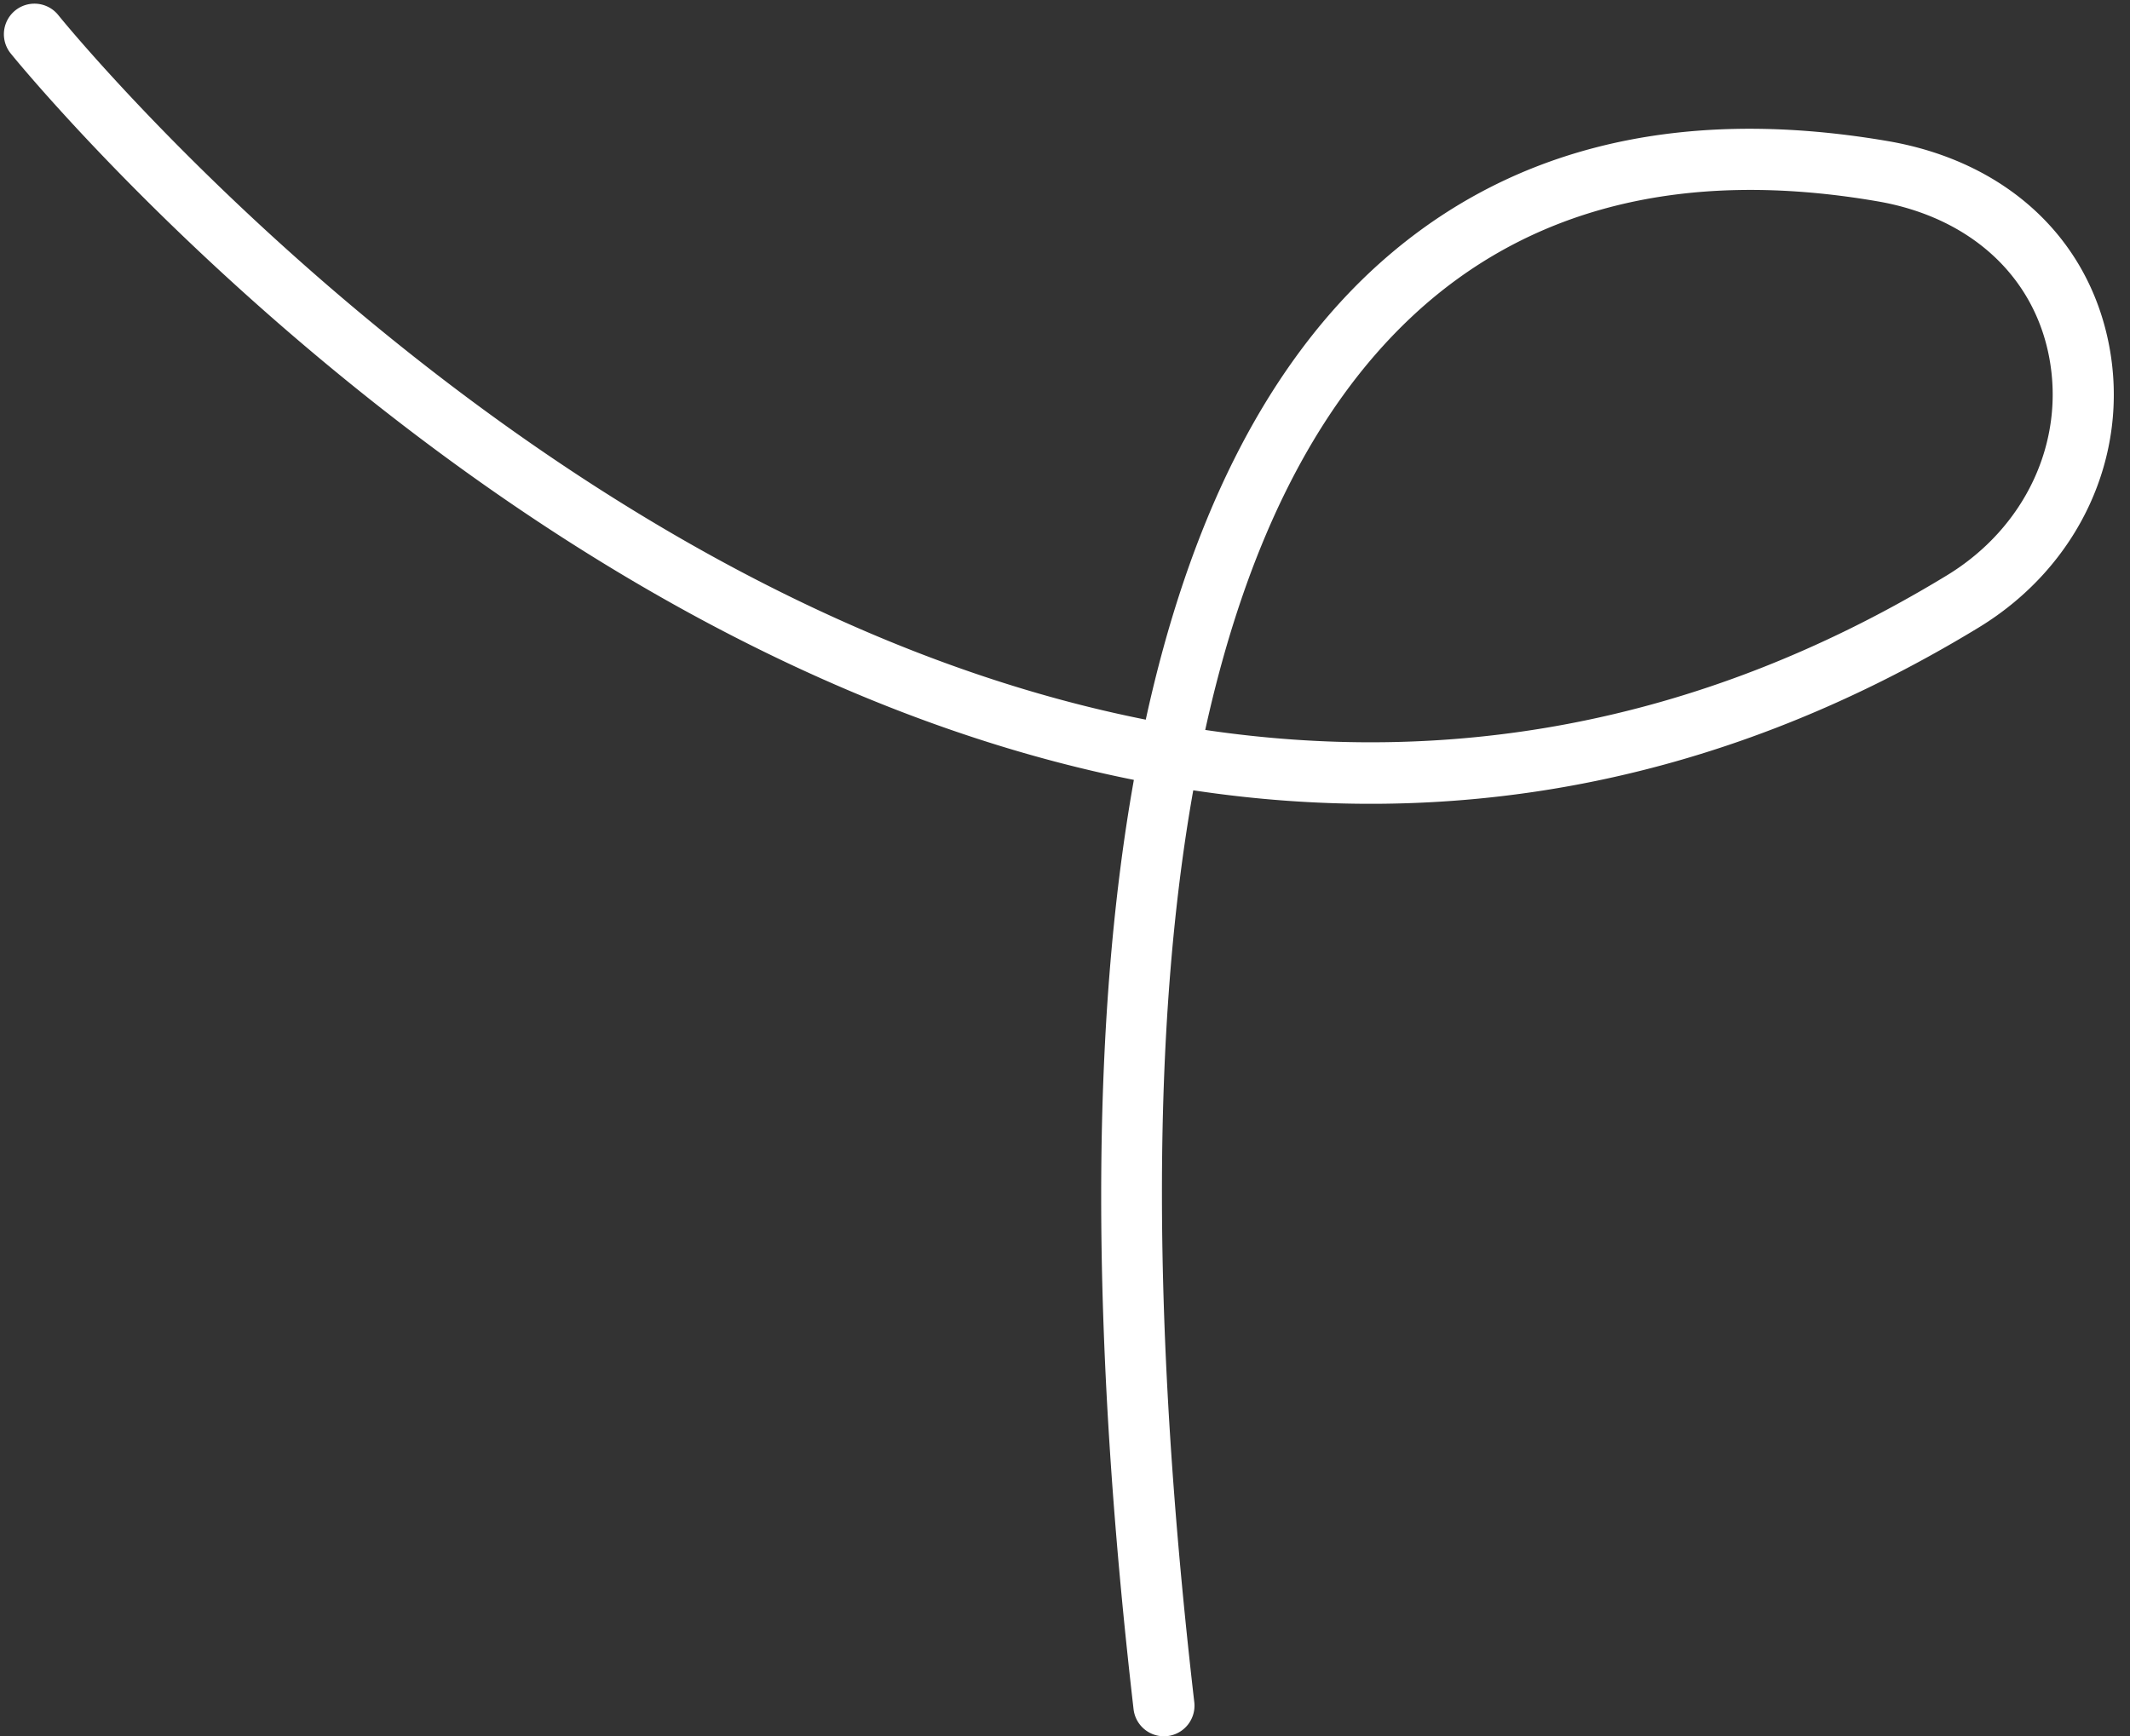
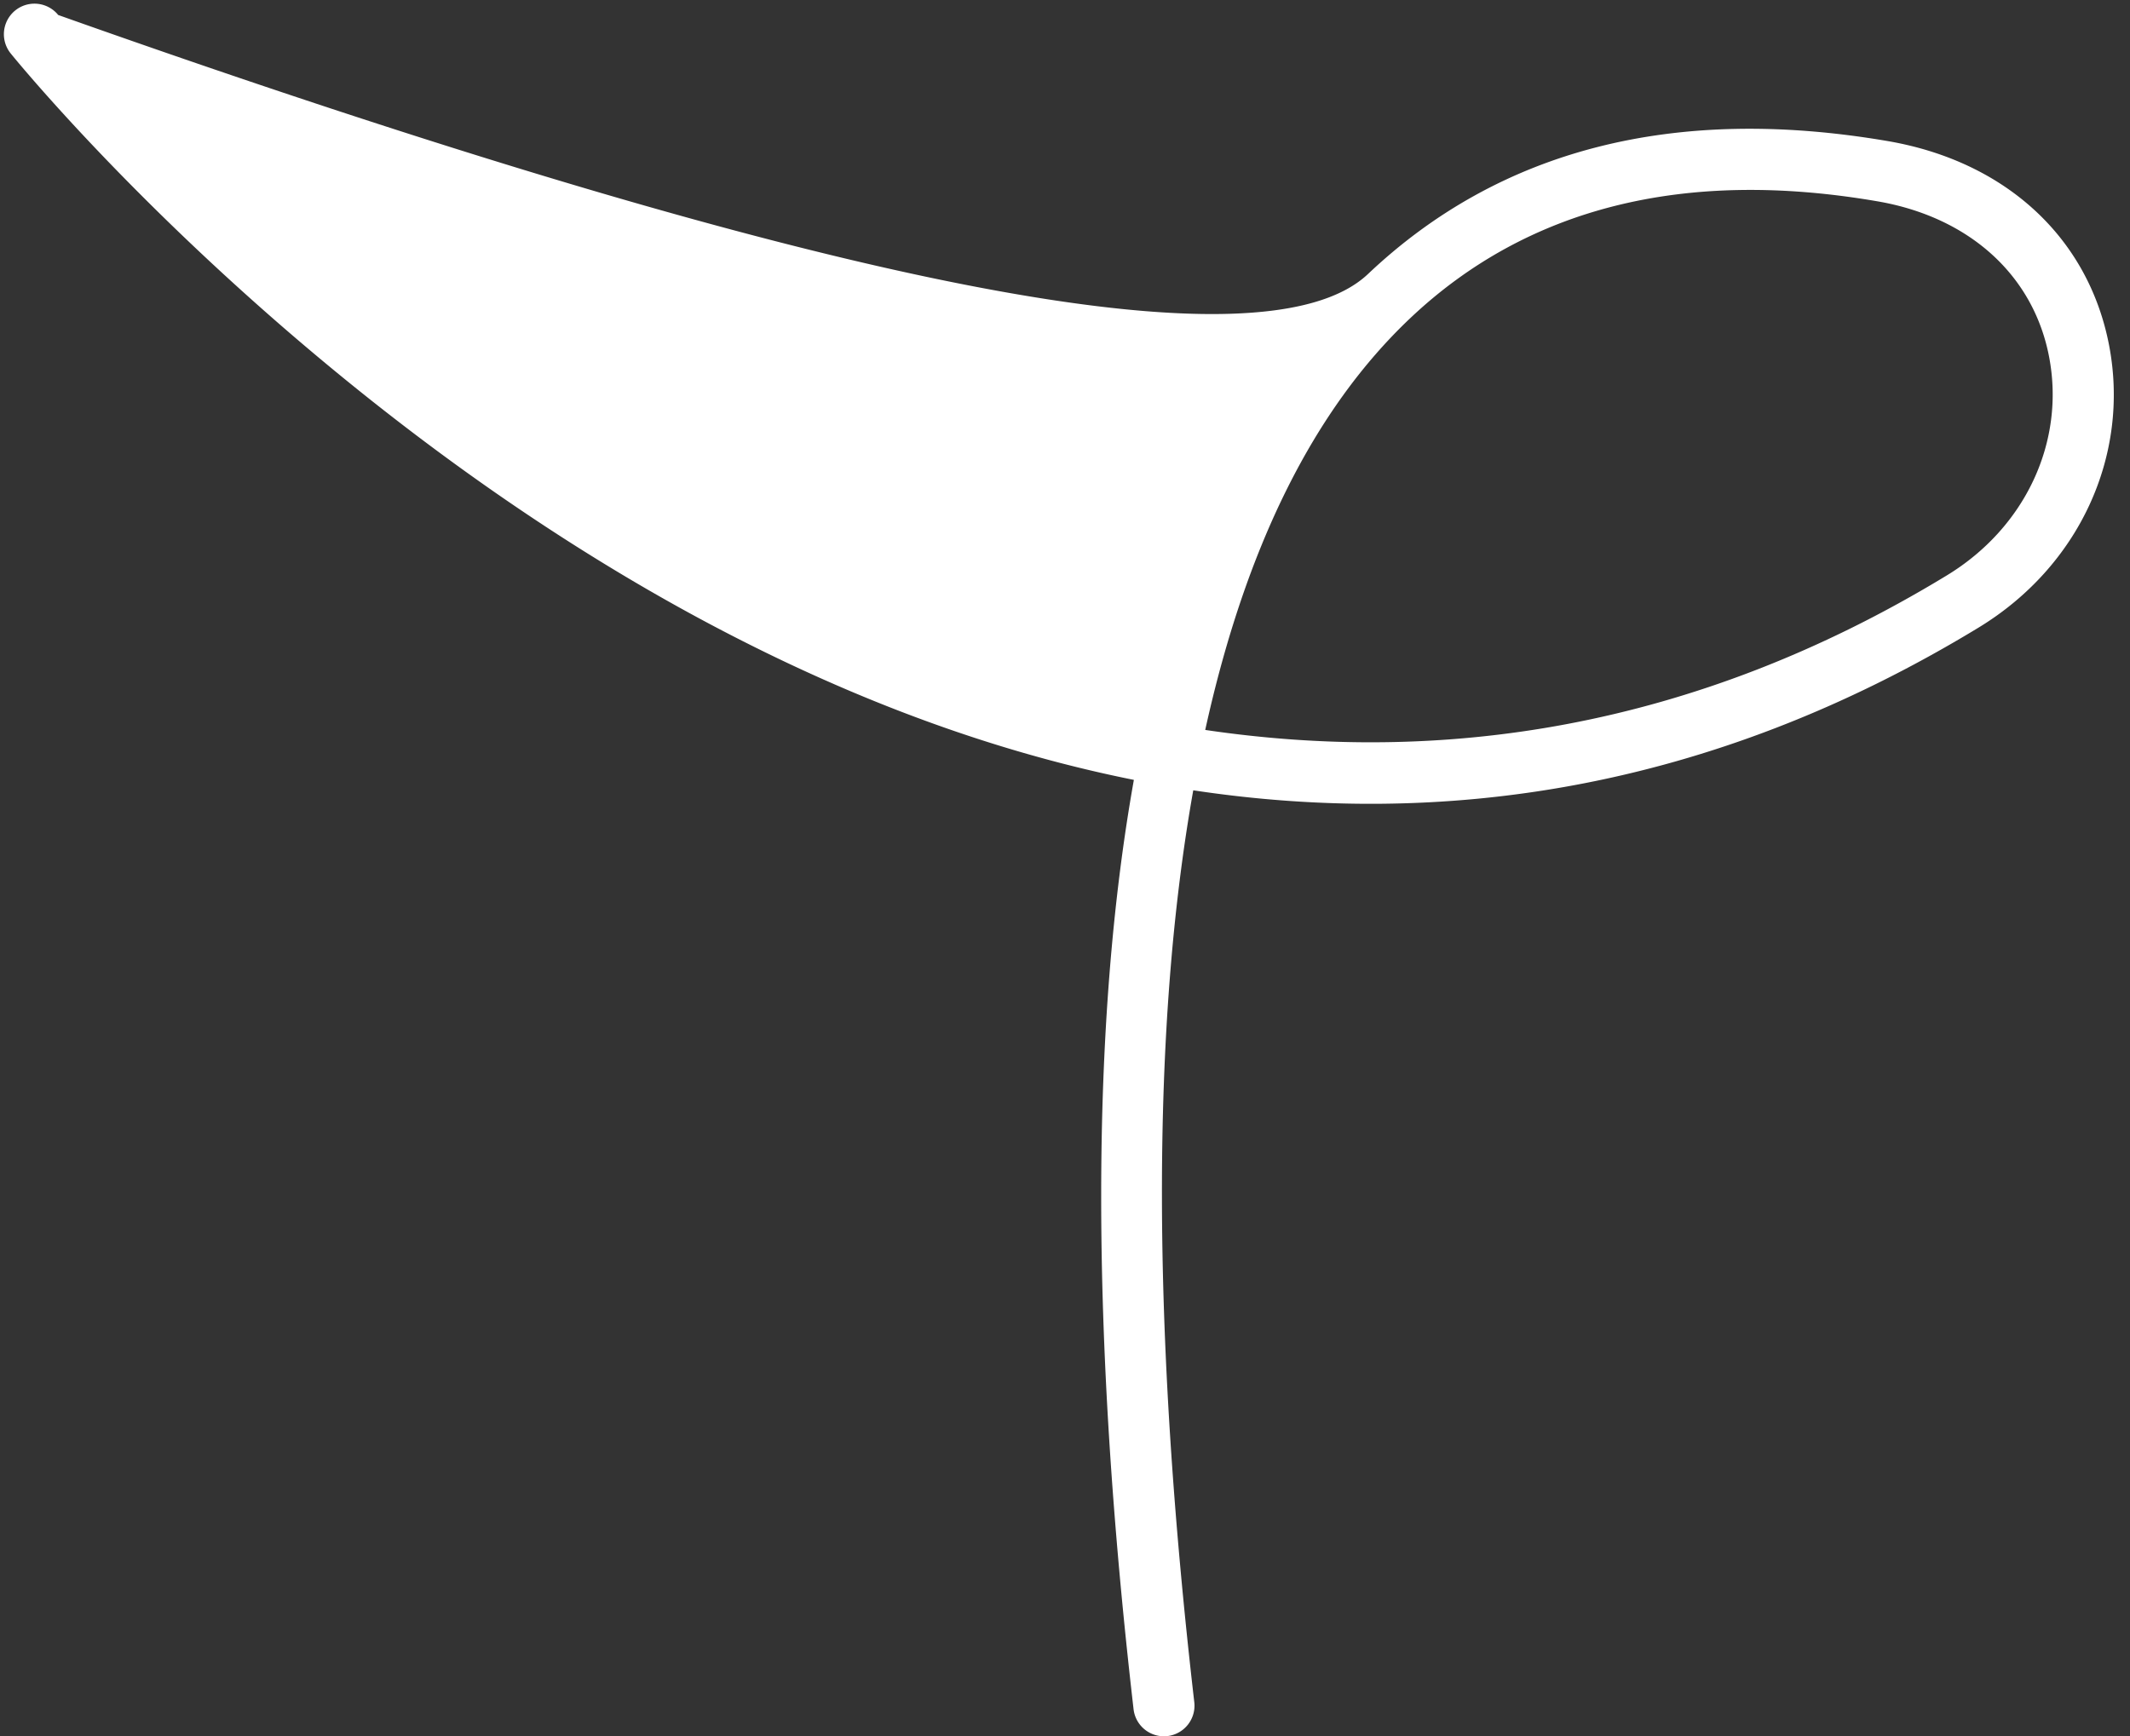
<svg xmlns="http://www.w3.org/2000/svg" data-name="Layer 1" fill="#000000" height="411" preserveAspectRatio="xMidYMid meet" version="1" viewBox="-0.6 -1.2 504.1 411.0" width="504.1" zoomAndPan="magnify">
  <rect x="-0.6" y="-1.2" width="504.1" height="411.0" fill="#333333" stroke="none" />
  <g id="change1_1">
-     <path d="M274.84,409.81a7.24,7.24,0,0,1-7.163-6.4c-10.246-88.861-10.209-162.338.071-220C117.1,153.269,3.459,13.369,1.867,11.369a7.233,7.233,0,0,1,11.309-9.02c1.536,1.937,112.087,137.914,257.388,166.805Q285.854,99.1,323.2,63.626c31.177-29.5,72.477-40.062,122.955-31.431,27.949,4.8,47.534,22.894,52.41,48.415,4.974,26.1-7.151,52.294-30.879,66.738-64.23,39.073-127.581,47.324-185.881,38.533-9.952,55.961-9.889,128.062.246,215.871a7.246,7.246,0,0,1-6.366,8.01A6.671,6.671,0,0,1,274.84,409.81Zm9.8-238.221c55.293,8.179,115.072.2,175.529-36.592,18.527-11.275,28.031-31.565,24.192-51.683-3.685-19.349-18.885-33.131-40.652-36.862-45.692-7.848-82.868,1.473-110.567,27.68Q298.952,106.485,284.638,171.589Z" fill="#ffffff" />
+     <path d="M274.84,409.81a7.24,7.24,0,0,1-7.163-6.4c-10.246-88.861-10.209-162.338.071-220C117.1,153.269,3.459,13.369,1.867,11.369a7.233,7.233,0,0,1,11.309-9.02Q285.854,99.1,323.2,63.626c31.177-29.5,72.477-40.062,122.955-31.431,27.949,4.8,47.534,22.894,52.41,48.415,4.974,26.1-7.151,52.294-30.879,66.738-64.23,39.073-127.581,47.324-185.881,38.533-9.952,55.961-9.889,128.062.246,215.871a7.246,7.246,0,0,1-6.366,8.01A6.671,6.671,0,0,1,274.84,409.81Zm9.8-238.221c55.293,8.179,115.072.2,175.529-36.592,18.527-11.275,28.031-31.565,24.192-51.683-3.685-19.349-18.885-33.131-40.652-36.862-45.692-7.848-82.868,1.473-110.567,27.68Q298.952,106.485,284.638,171.589Z" fill="#ffffff" />
  </g>
</svg>